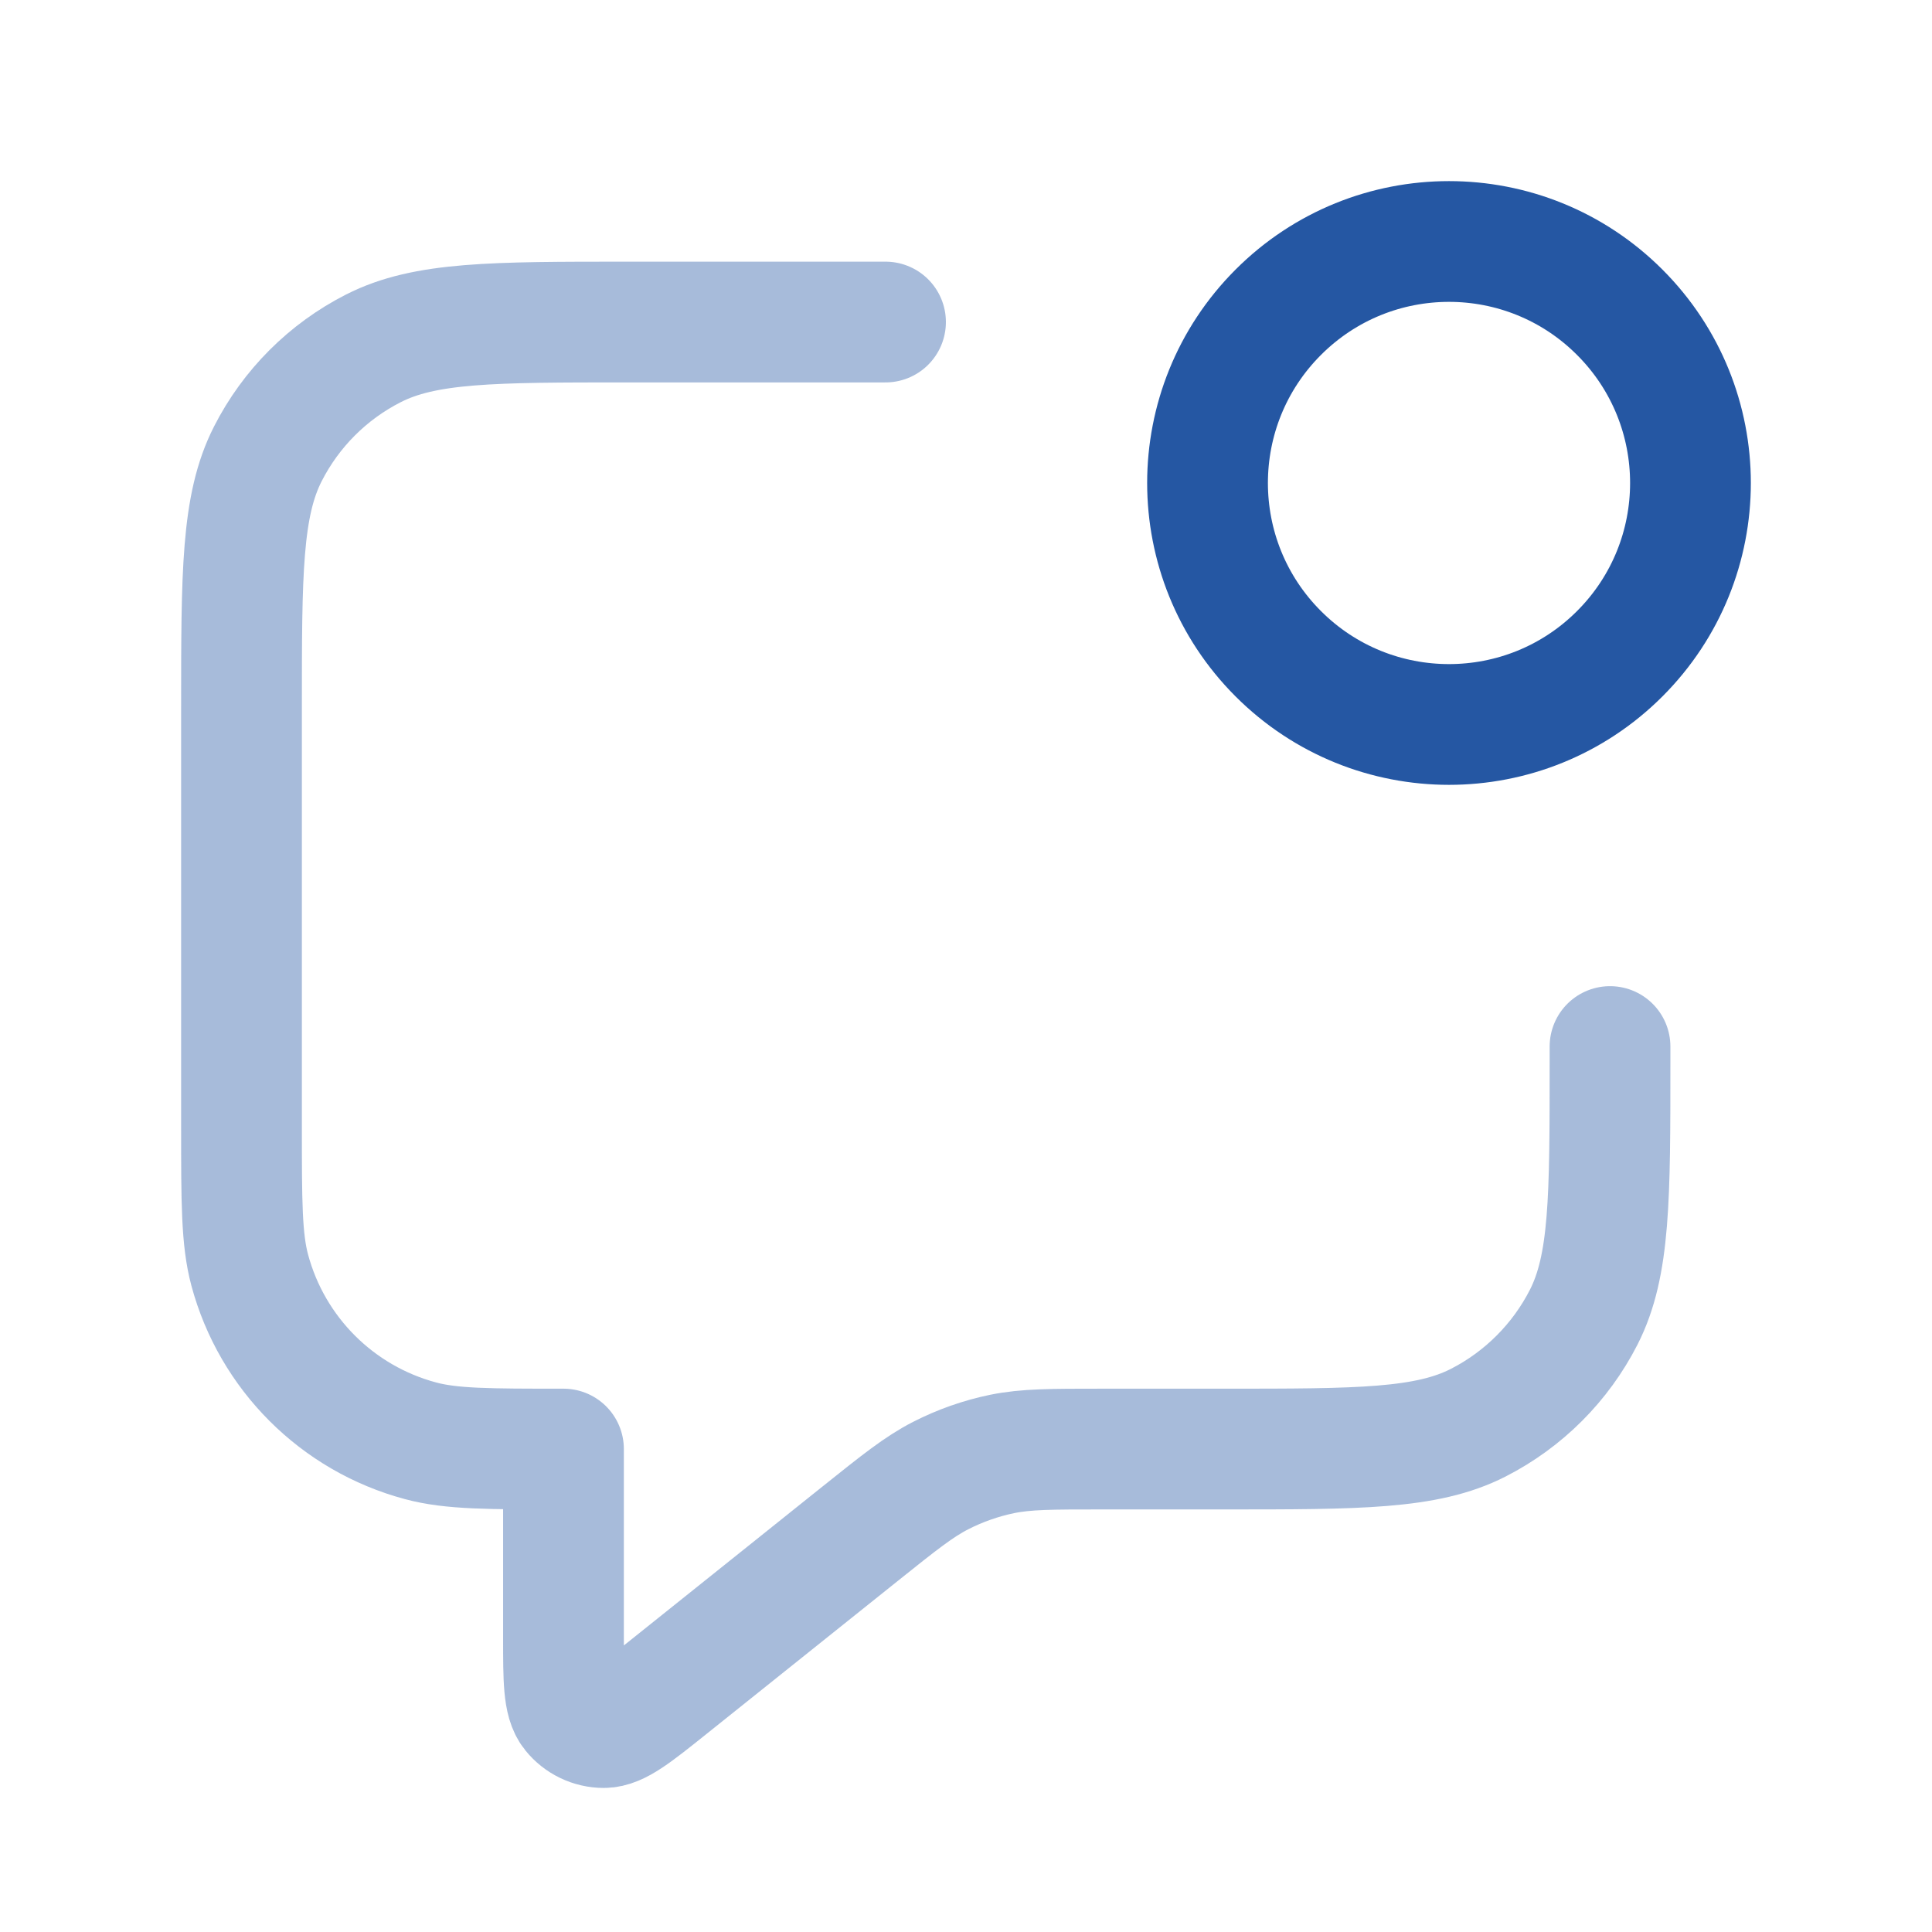
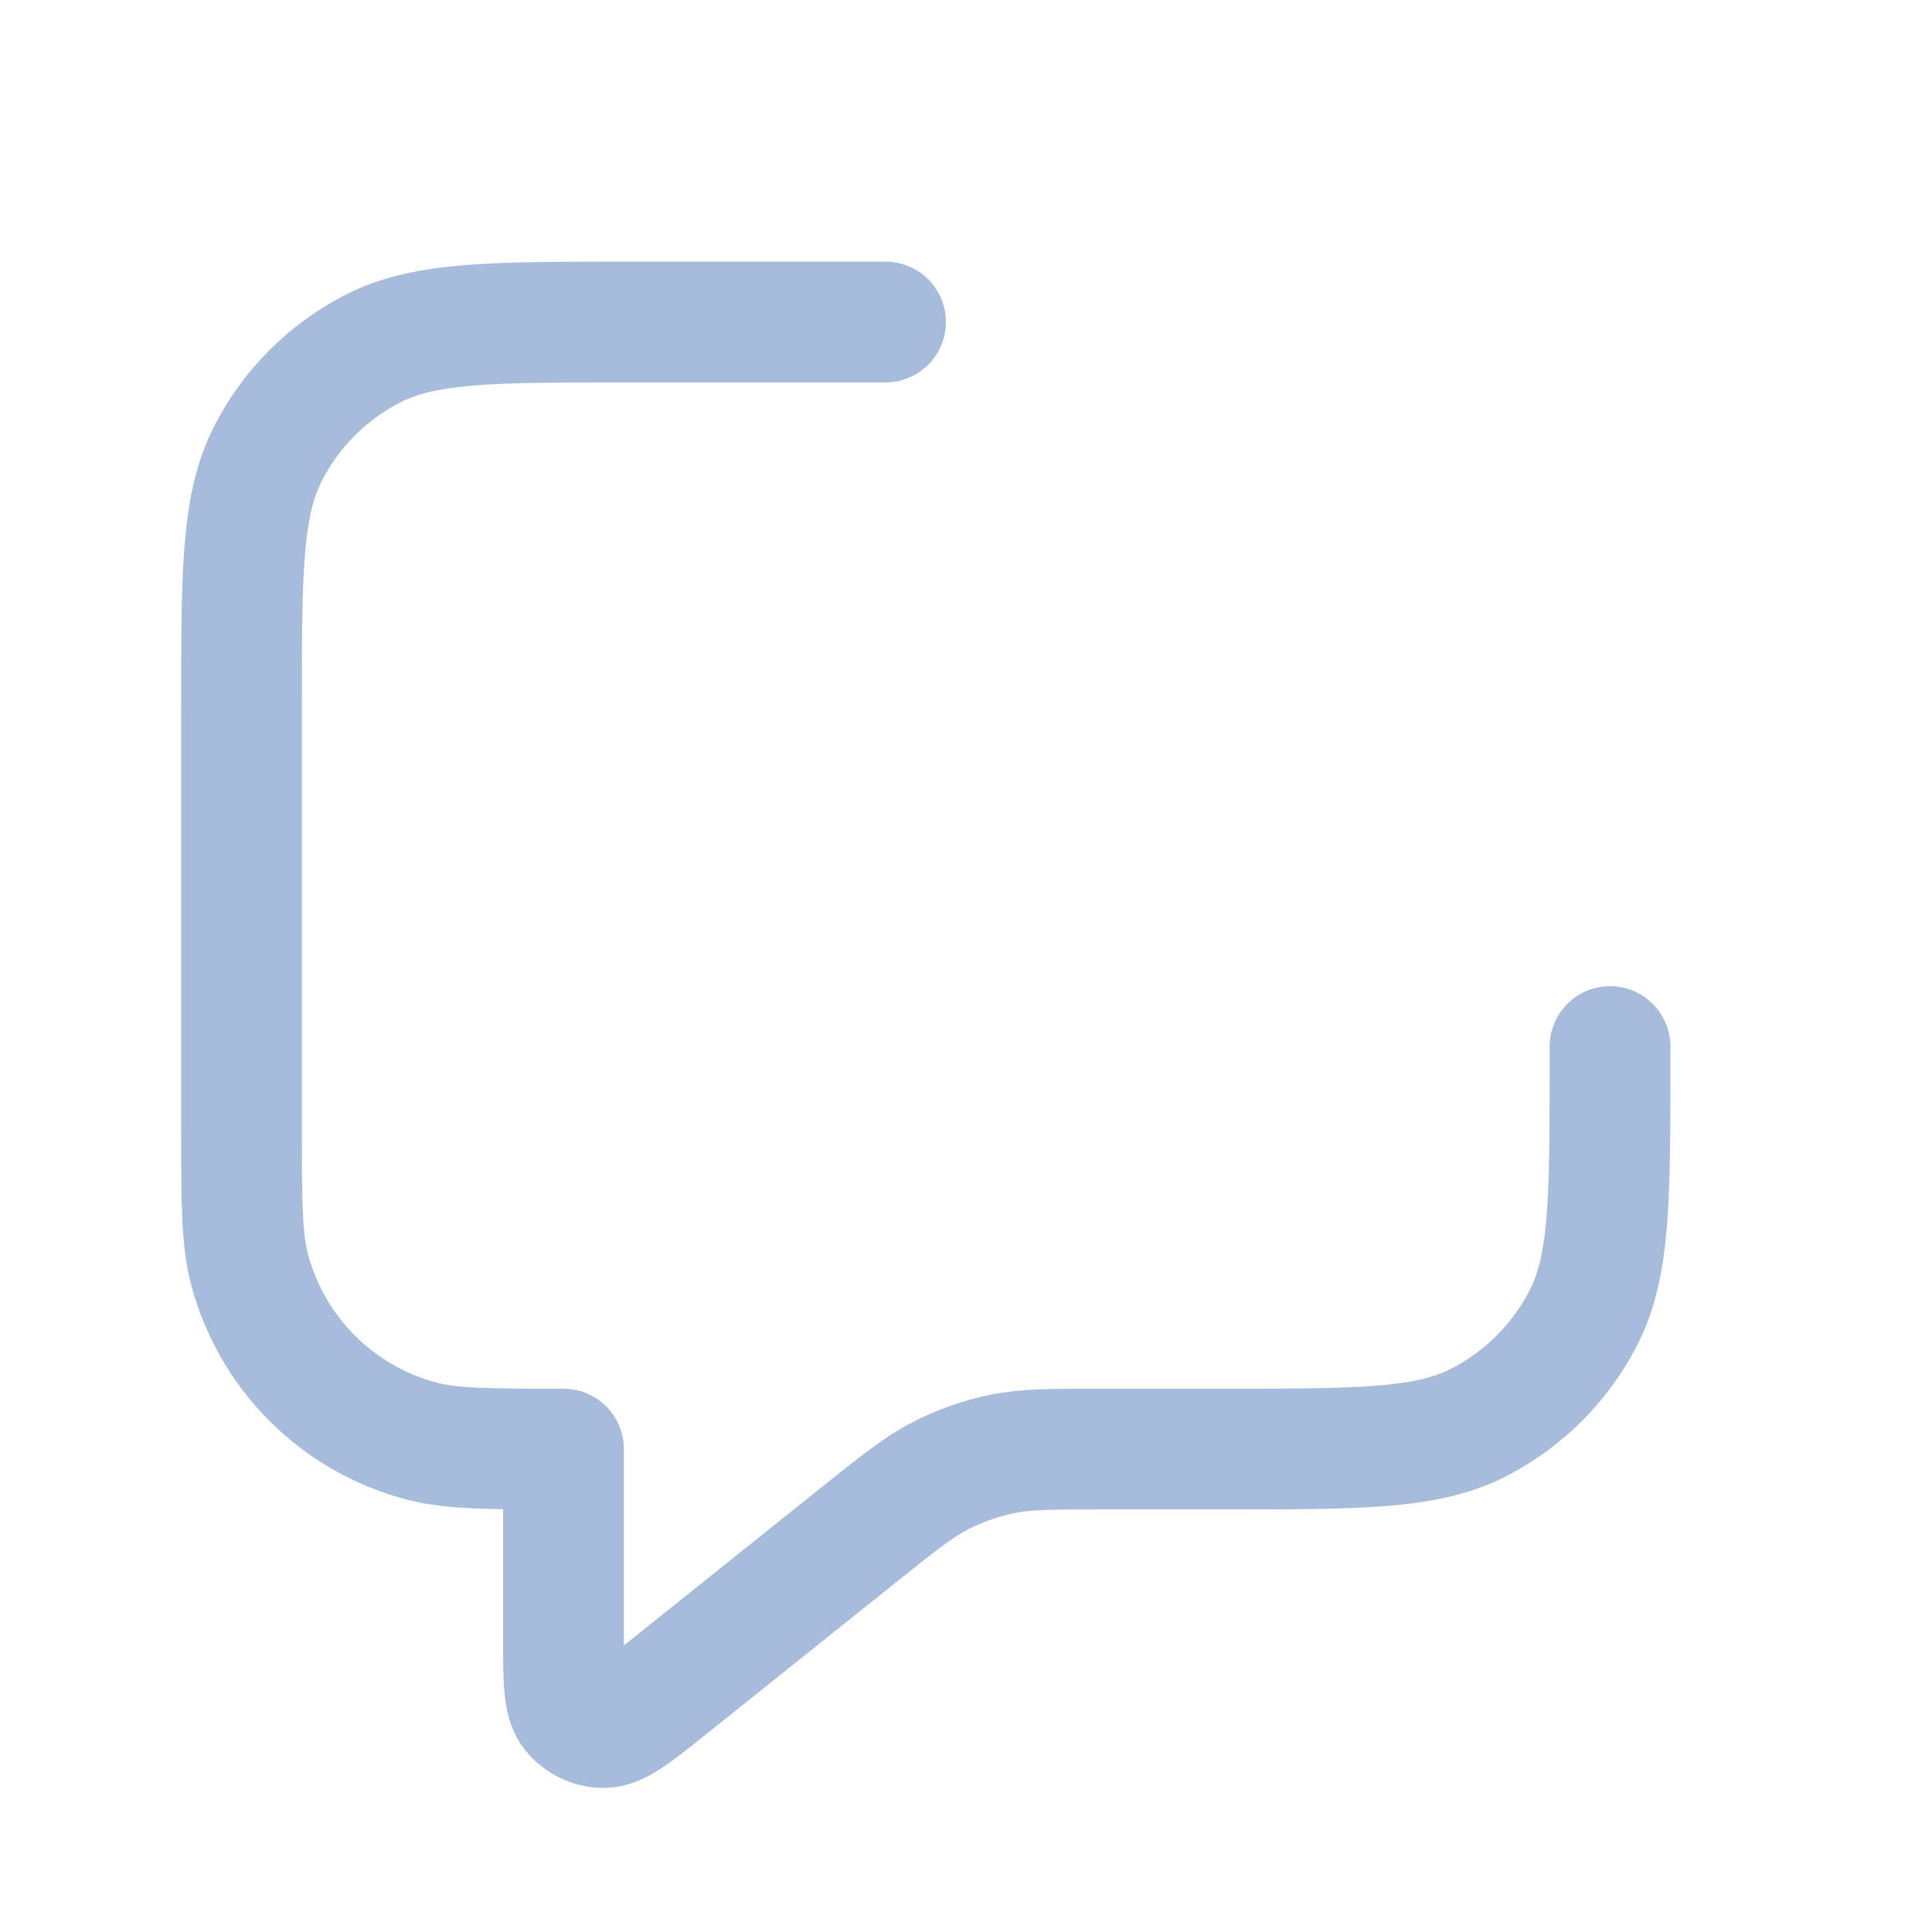
<svg xmlns="http://www.w3.org/2000/svg" width="32" height="32" viewBox="0 0 32 32" fill="none">
  <path opacity="0.4" d="M14.667 5.334H10.4C8.16 5.334 7.04 5.334 6.184 5.77C5.431 6.153 4.819 6.765 4.436 7.518C4 8.374 4 9.494 4 11.734V18.667C4 19.907 4 20.527 4.136 21.036C4.506 22.416 5.584 23.494 6.965 23.864C7.473 24.001 8.093 24.001 9.333 24.001V27.115C9.333 27.825 9.333 28.18 9.479 28.363C9.606 28.521 9.798 28.614 10.001 28.614C10.234 28.613 10.512 28.391 11.066 27.948L14.247 25.403C14.897 24.883 15.222 24.623 15.583 24.439C15.904 24.275 16.246 24.155 16.599 24.082C16.997 24.001 17.413 24.001 18.245 24.001H20.267C22.507 24.001 23.627 24.001 24.483 23.565C25.235 23.181 25.847 22.569 26.231 21.817C26.667 20.961 26.667 19.841 26.667 17.601V17.334" stroke="#2557A3" stroke-width="2" stroke-linecap="round" stroke-linejoin="round" />
-   <path d="M26.828 5.172C28.39 6.734 28.39 9.266 26.828 10.828C25.266 12.39 22.734 12.39 21.172 10.828C19.61 9.266 19.61 6.734 21.172 5.172C22.734 3.609 25.266 3.609 26.828 5.172Z" stroke="#2557A3" stroke-width="2" stroke-linecap="round" stroke-linejoin="round" />
</svg>